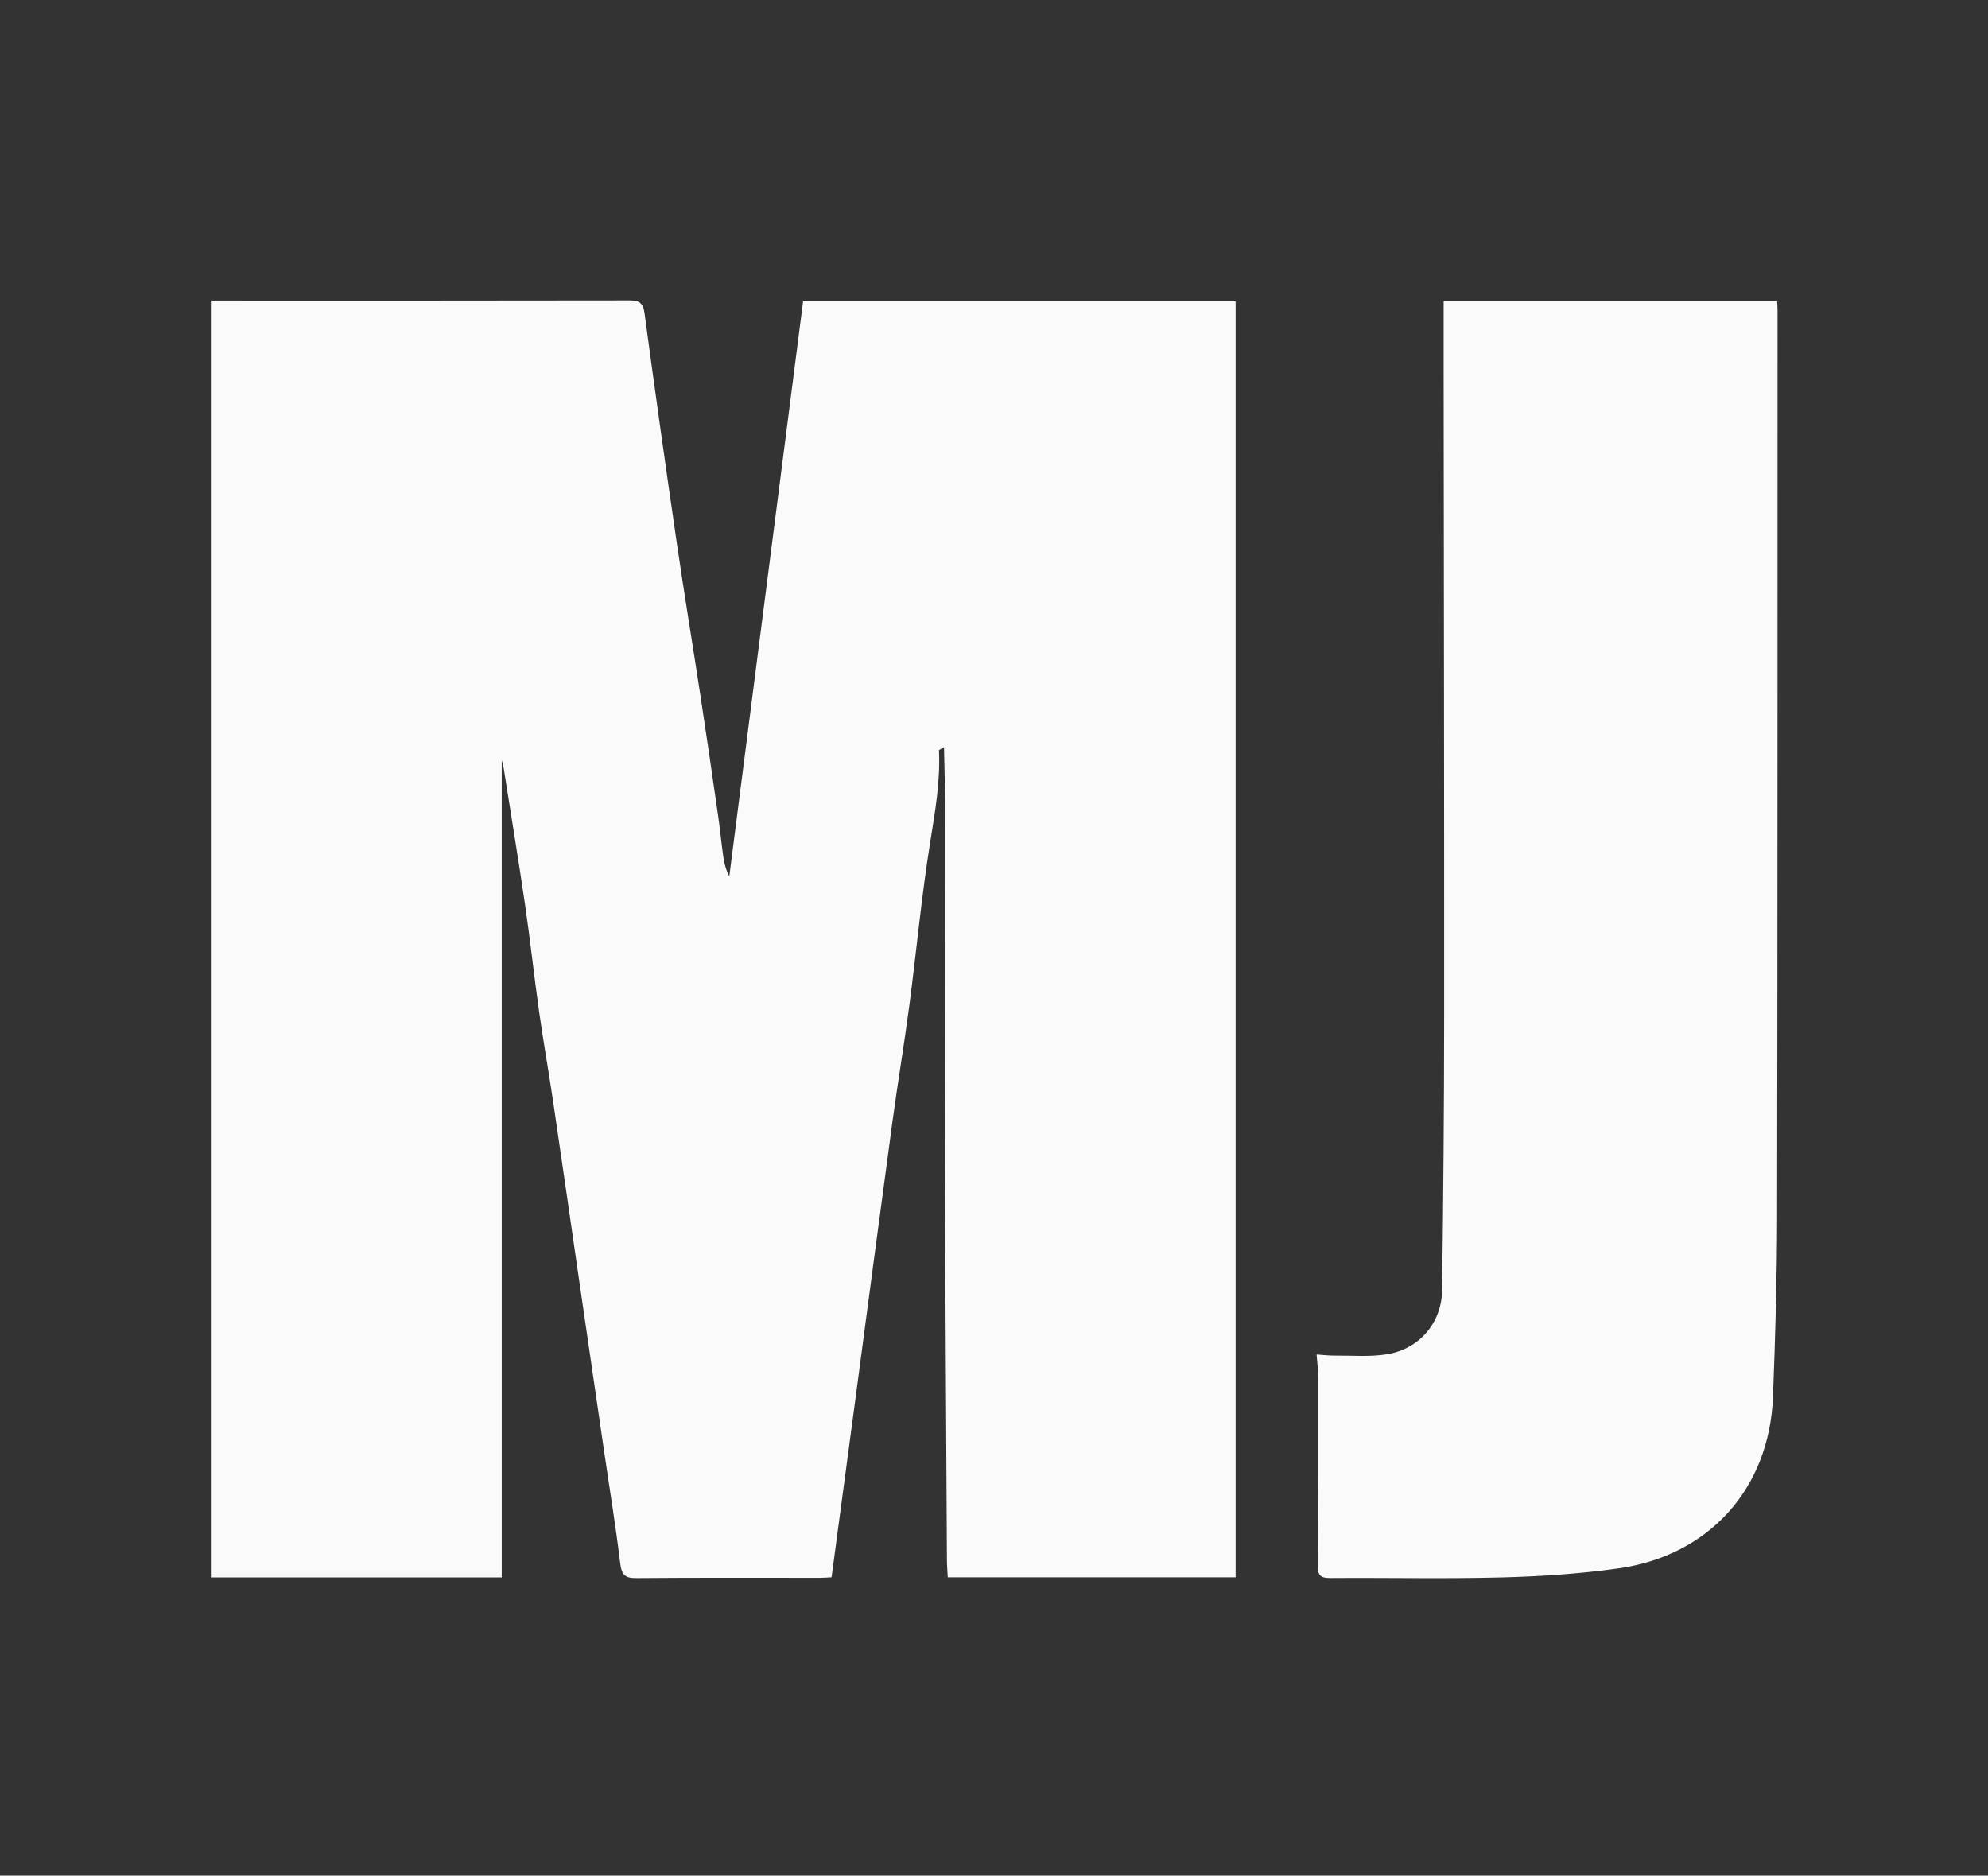
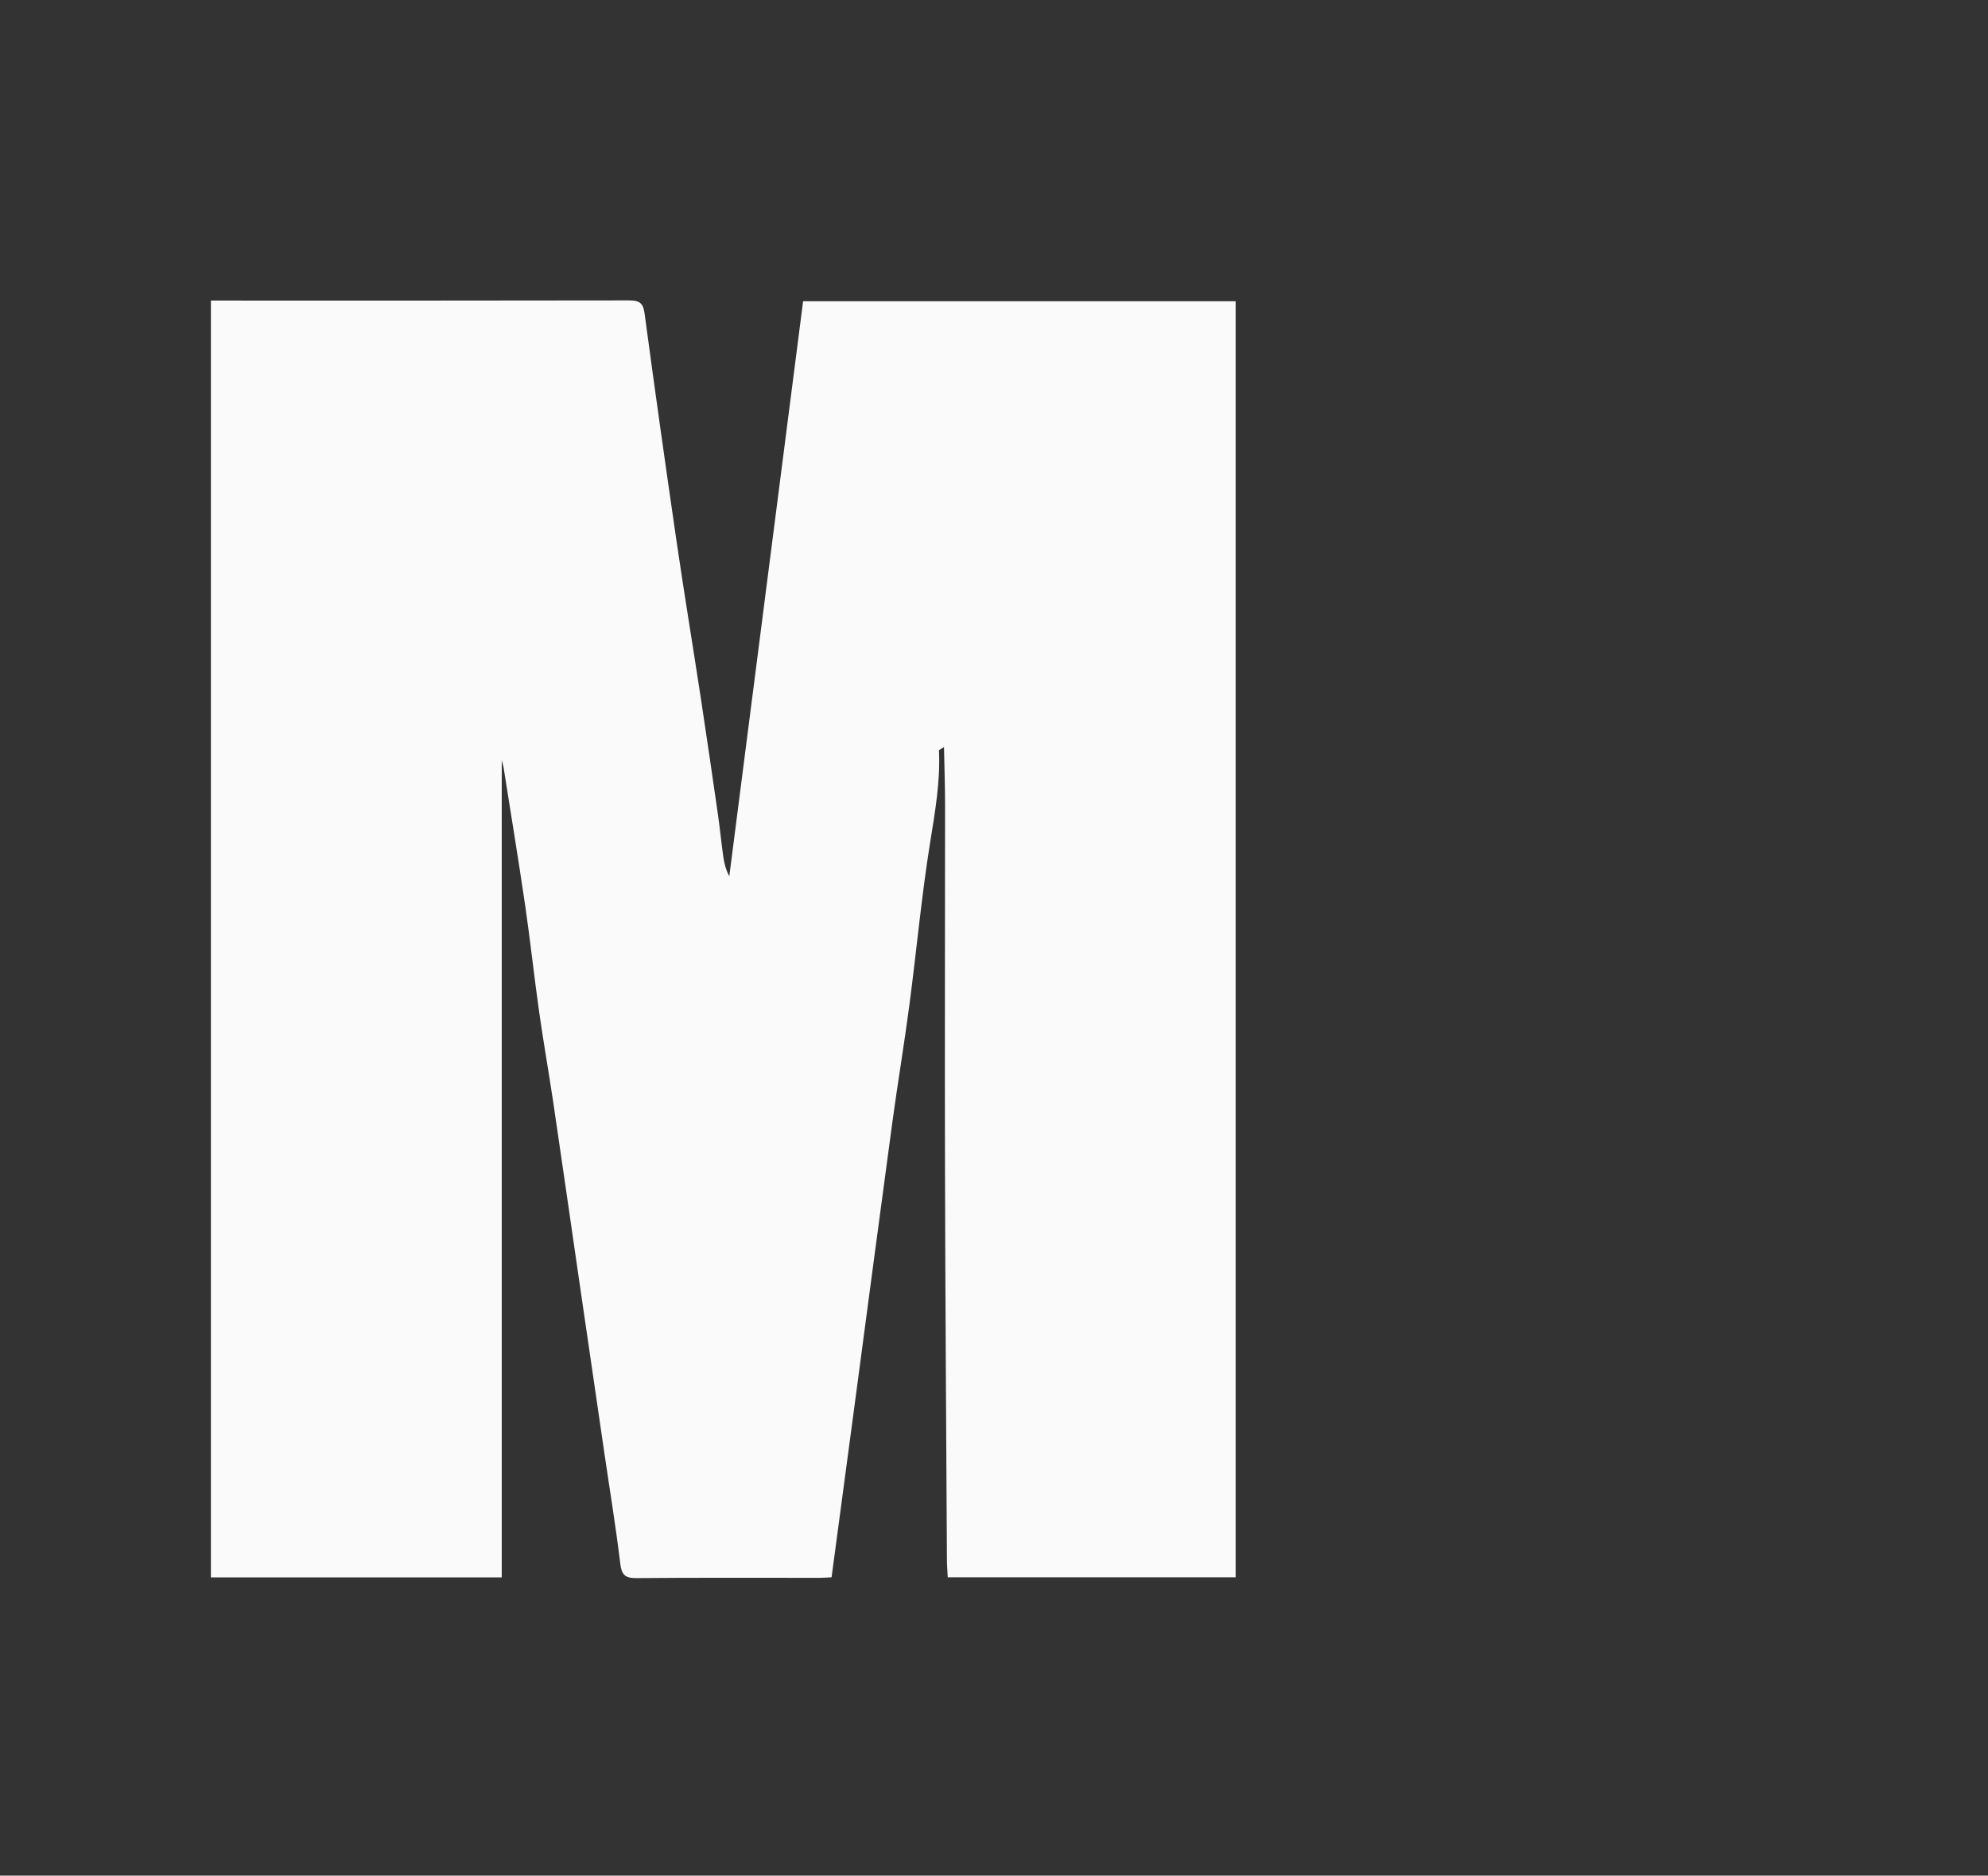
<svg xmlns="http://www.w3.org/2000/svg" id="Layer_1" width="584.71" height="551.62" viewBox="0 0 584.71 551.62">
  <rect x="0" y="0" width="584.71" height="551.62" fill="#333333" stroke="none" />
  <defs>
    <style>.cls-1{fill:#fafafa;}</style>
  </defs>
  <path class="cls-1" d="m363.43,463.88h-84.68c-.09-1.83-.23-3.5-.24-5.19-.21-38.4-.48-76.81-.57-115.21-.09-35.66.03-71.33.02-106.99,0-5.39-.2-10.79-.31-16.77-1.16.74-1.49.85-1.48.95.42,9.18-1.15,18.12-2.61,27.16-2.54,15.85-4,31.88-6.1,47.8-1.5,11.42-3.42,22.78-4.97,34.2-3.79,27.93-7.47,55.87-11.19,83.81-2.22,16.62-4.44,33.24-6.72,50.24-1.15.05-2.37.16-3.59.16-17.96.01-35.91-.08-53.87.08-3.44.03-4.31-1.1-4.71-4.42-1.3-10.87-3.1-21.68-4.68-32.52-2.5-17.04-4.99-34.09-7.47-51.14-2.51-17.26-4.97-34.53-7.53-51.79-1.32-8.9-2.9-17.76-4.16-26.66-1.47-10.37-2.58-20.8-4.09-31.17-1.98-13.51-4.2-26.98-6.33-40.47-.08-.51-.24-1.02-.58-2.4v240.37H62.03V88.4c1.28,0,2.39,0,3.5,0,39.8,0,79.6.03,119.41-.05,2.87,0,4.2.54,4.63,3.75,3.02,22.5,6.19,44.99,9.47,67.46,2.23,15.24,4.75,30.44,7.07,45.66,1.75,11.5,3.42,23.01,5.08,34.53.58,4.06.97,8.14,1.54,12.2.29,2.01.81,3.98,1.77,5.76,7.23-56.32,14.46-112.65,21.71-169.12h127.21v375.29Z" />
-   <path class="cls-1" d="m387.22,398.36c2.01.13,3.68.34,5.34.32,5.12-.04,10.32.42,15.33-.38,9.53-1.53,16.13-9.22,16.26-18.85.36-26.97.59-53.94.6-80.9.03-63.2-.09-126.41-.15-189.61,0-6.71,0-13.43,0-20.34h98.09c.04.91.12,1.68.12,2.45-.02,89.15.02,178.3-.13,267.44-.03,17.48-.54,34.96-1.22,52.42-1.06,26.83-18.7,46.56-45.38,50.34-11.39,1.61-22.96,2.37-34.47,2.67-16.8.44-33.62.05-50.43.18-2.95.02-3.62-.95-3.6-3.73.14-18.51.13-37.03.12-55.54,0-2-.28-4.01-.47-6.47Z" />
</svg>